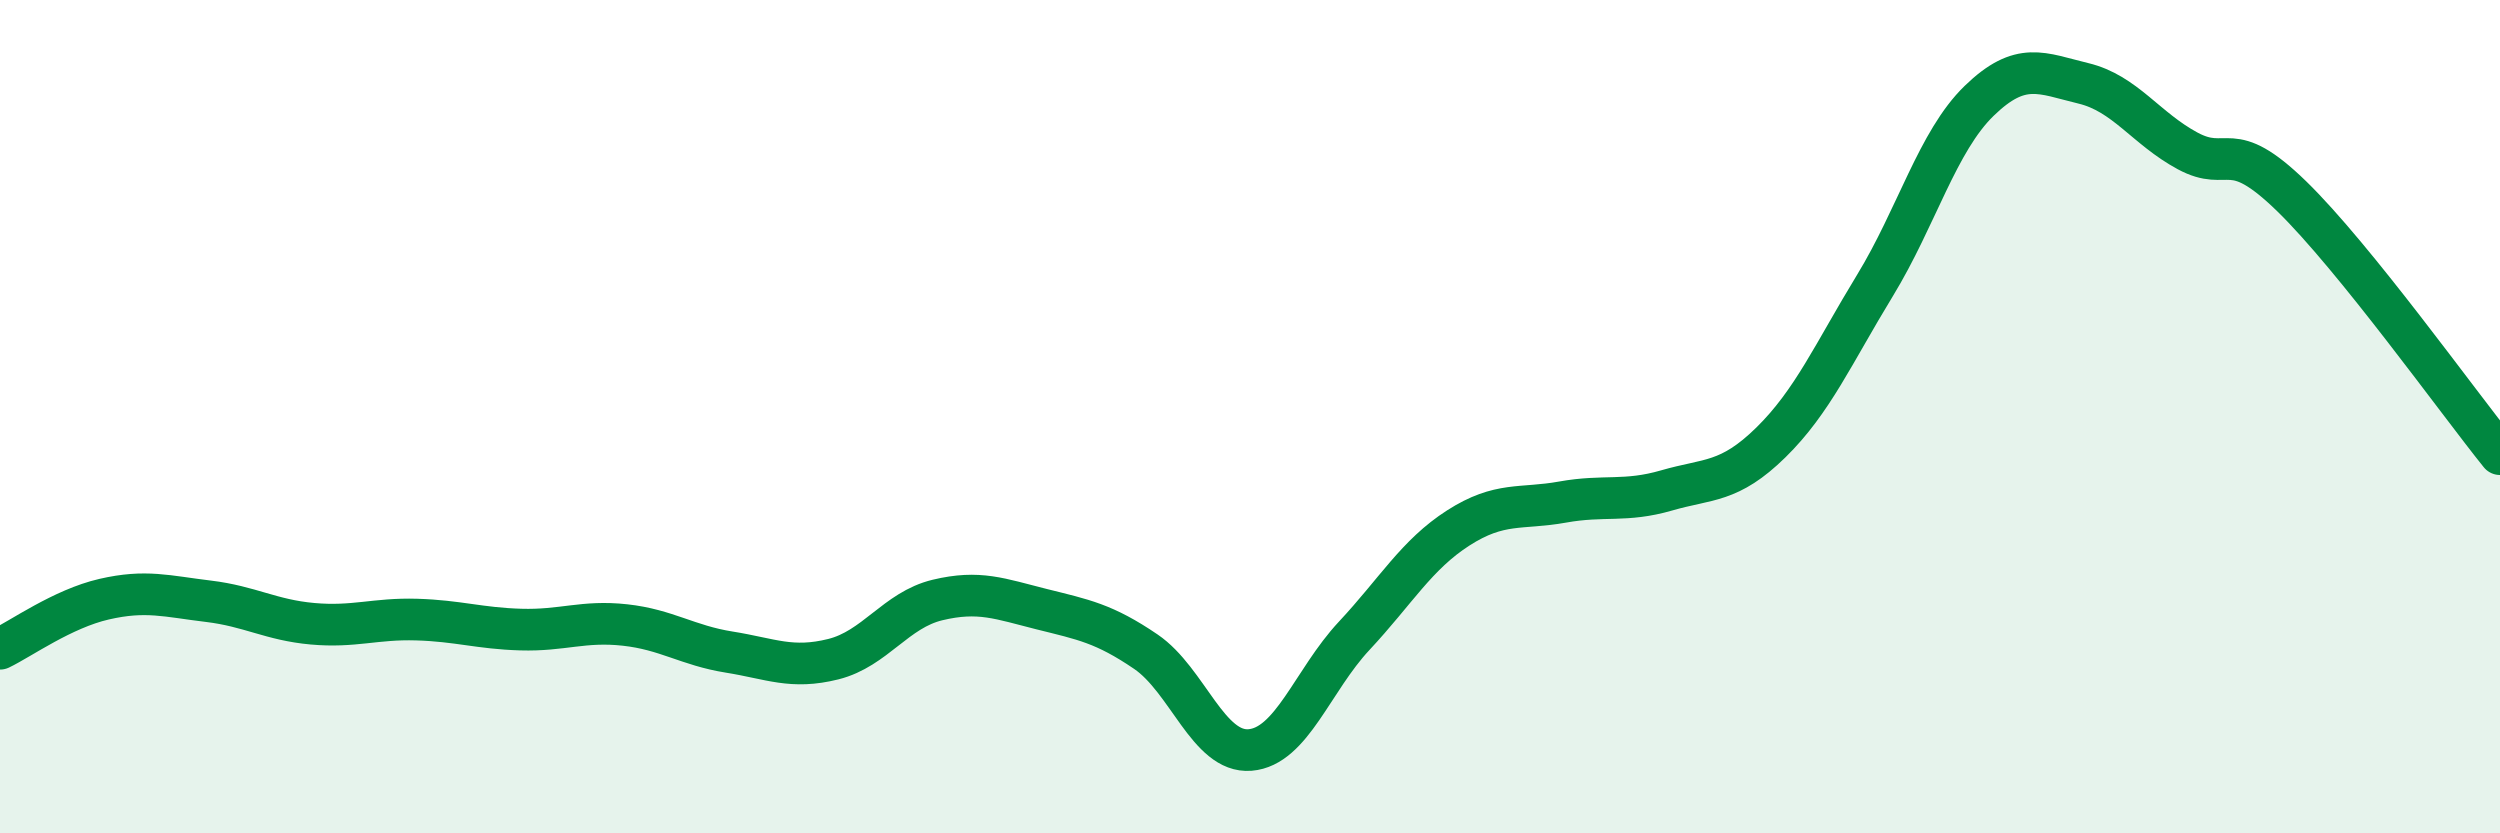
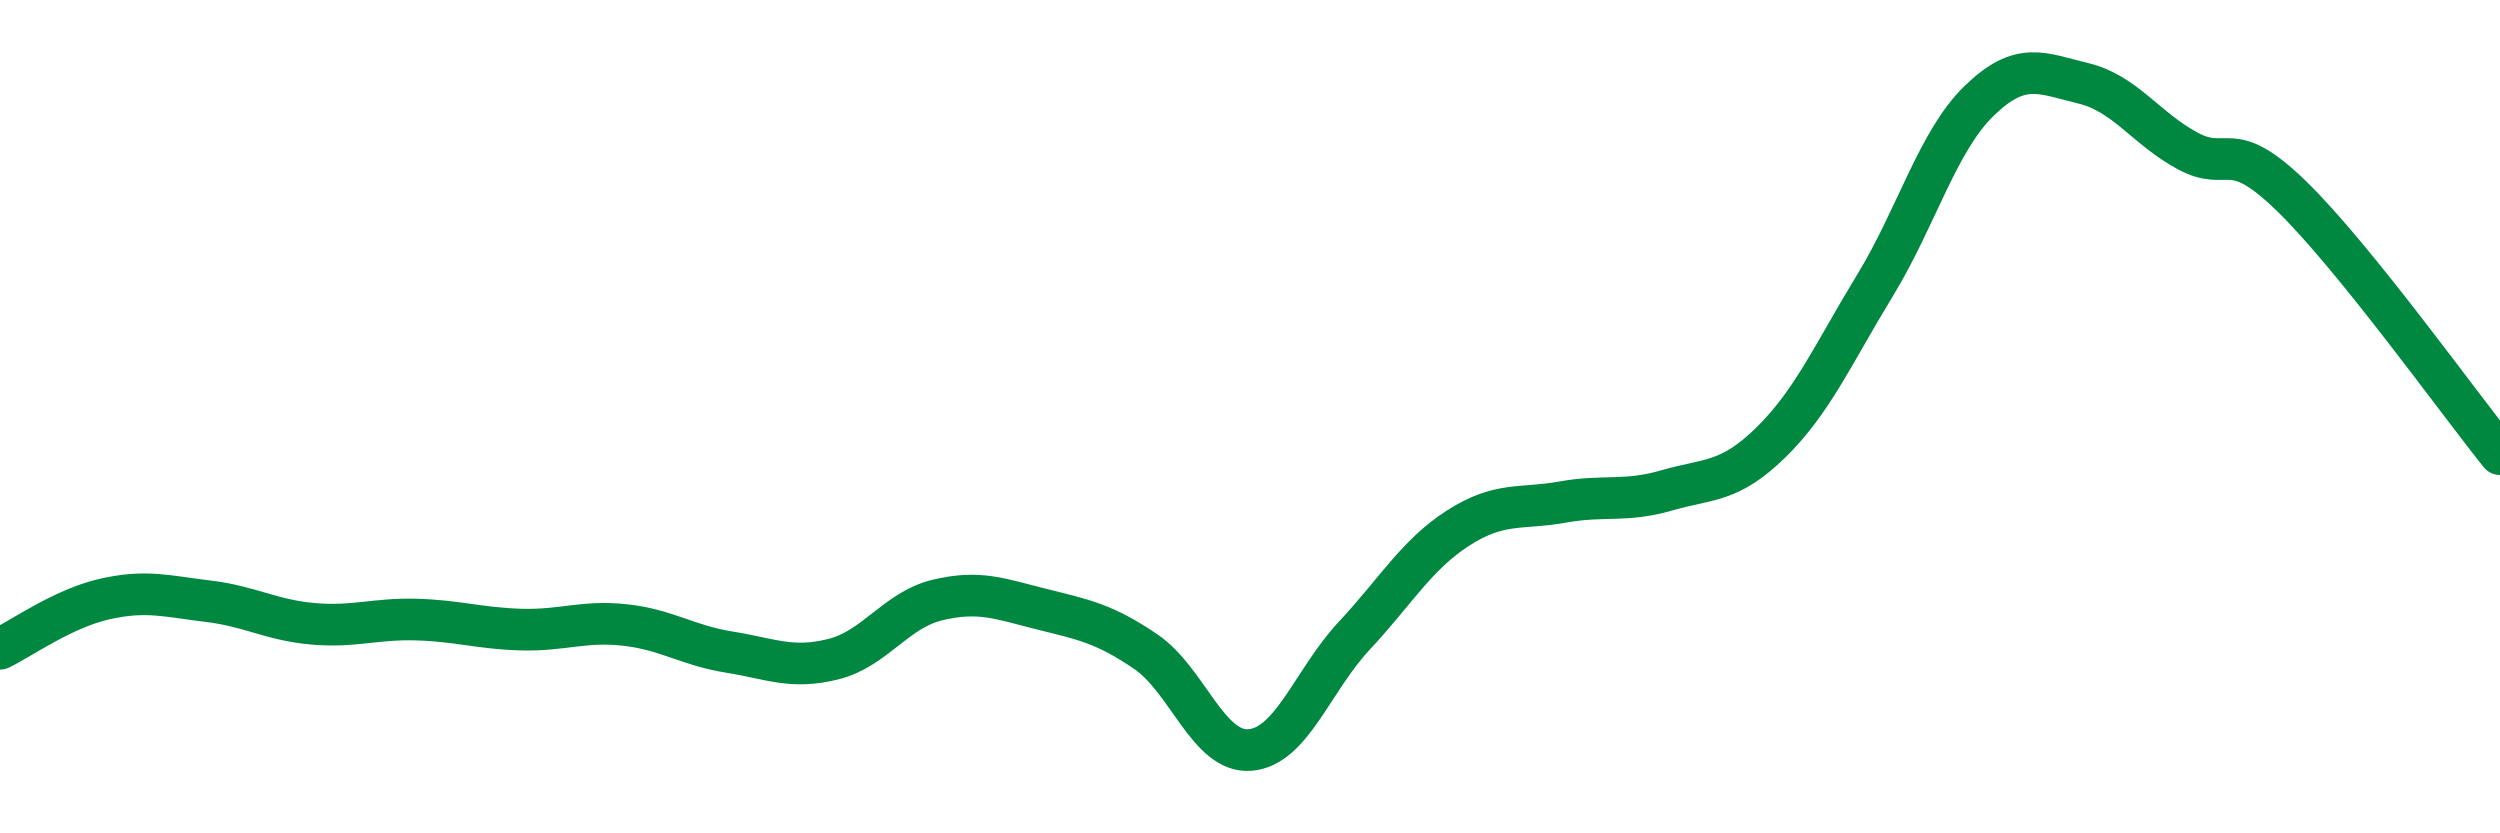
<svg xmlns="http://www.w3.org/2000/svg" width="60" height="20" viewBox="0 0 60 20">
-   <path d="M 0,15.57 C 0.5,15.33 1.5,14.61 2.5,14.38 C 3.5,14.15 4,14.31 5,14.43 C 6,14.55 6.5,14.88 7.5,14.97 C 8.5,15.06 9,14.84 10,14.87 C 11,14.9 11.5,15.08 12.5,15.11 C 13.5,15.14 14,14.89 15,15 C 16,15.11 16.5,15.49 17.5,15.65 C 18.5,15.81 19,16.07 20,15.82 C 21,15.57 21.5,14.64 22.5,14.4 C 23.5,14.16 24,14.37 25,14.62 C 26,14.87 26.5,14.96 27.5,15.64 C 28.5,16.32 29,18.08 30,18 C 31,17.92 31.5,16.33 32.5,15.26 C 33.5,14.19 34,13.31 35,12.67 C 36,12.03 36.5,12.23 37.5,12.05 C 38.5,11.87 39,12.06 40,11.77 C 41,11.48 41.5,11.6 42.5,10.62 C 43.5,9.64 44,8.49 45,6.85 C 46,5.21 46.5,3.39 47.5,2.42 C 48.5,1.45 49,1.76 50,2 C 51,2.24 51.5,3.08 52.5,3.62 C 53.5,4.16 53.5,3.25 55,4.71 C 56.5,6.17 59,9.66 60,10.9L60 20L0 20Z" fill="#008740" opacity="0.1" stroke-linecap="round" stroke-linejoin="round" />
  <path d="M 0,15.57 C 0.5,15.33 1.5,14.61 2.5,14.38 C 3.5,14.15 4,14.31 5,14.43 C 6,14.55 6.5,14.88 7.5,14.97 C 8.5,15.06 9,14.84 10,14.87 C 11,14.9 11.5,15.08 12.5,15.11 C 13.5,15.14 14,14.89 15,15 C 16,15.11 16.5,15.49 17.5,15.65 C 18.5,15.81 19,16.07 20,15.82 C 21,15.57 21.5,14.64 22.5,14.4 C 23.5,14.16 24,14.37 25,14.62 C 26,14.87 26.5,14.96 27.5,15.64 C 28.5,16.32 29,18.08 30,18 C 31,17.92 31.5,16.33 32.5,15.26 C 33.5,14.19 34,13.31 35,12.67 C 36,12.03 36.5,12.23 37.5,12.05 C 38.5,11.87 39,12.06 40,11.77 C 41,11.48 41.5,11.6 42.5,10.62 C 43.5,9.64 44,8.49 45,6.85 C 46,5.21 46.5,3.39 47.5,2.42 C 48.5,1.45 49,1.76 50,2 C 51,2.24 51.5,3.08 52.5,3.62 C 53.5,4.16 53.5,3.25 55,4.71 C 56.5,6.17 59,9.66 60,10.9" stroke="#008740" stroke-width="1" fill="none" stroke-linecap="round" stroke-linejoin="round" />
</svg>